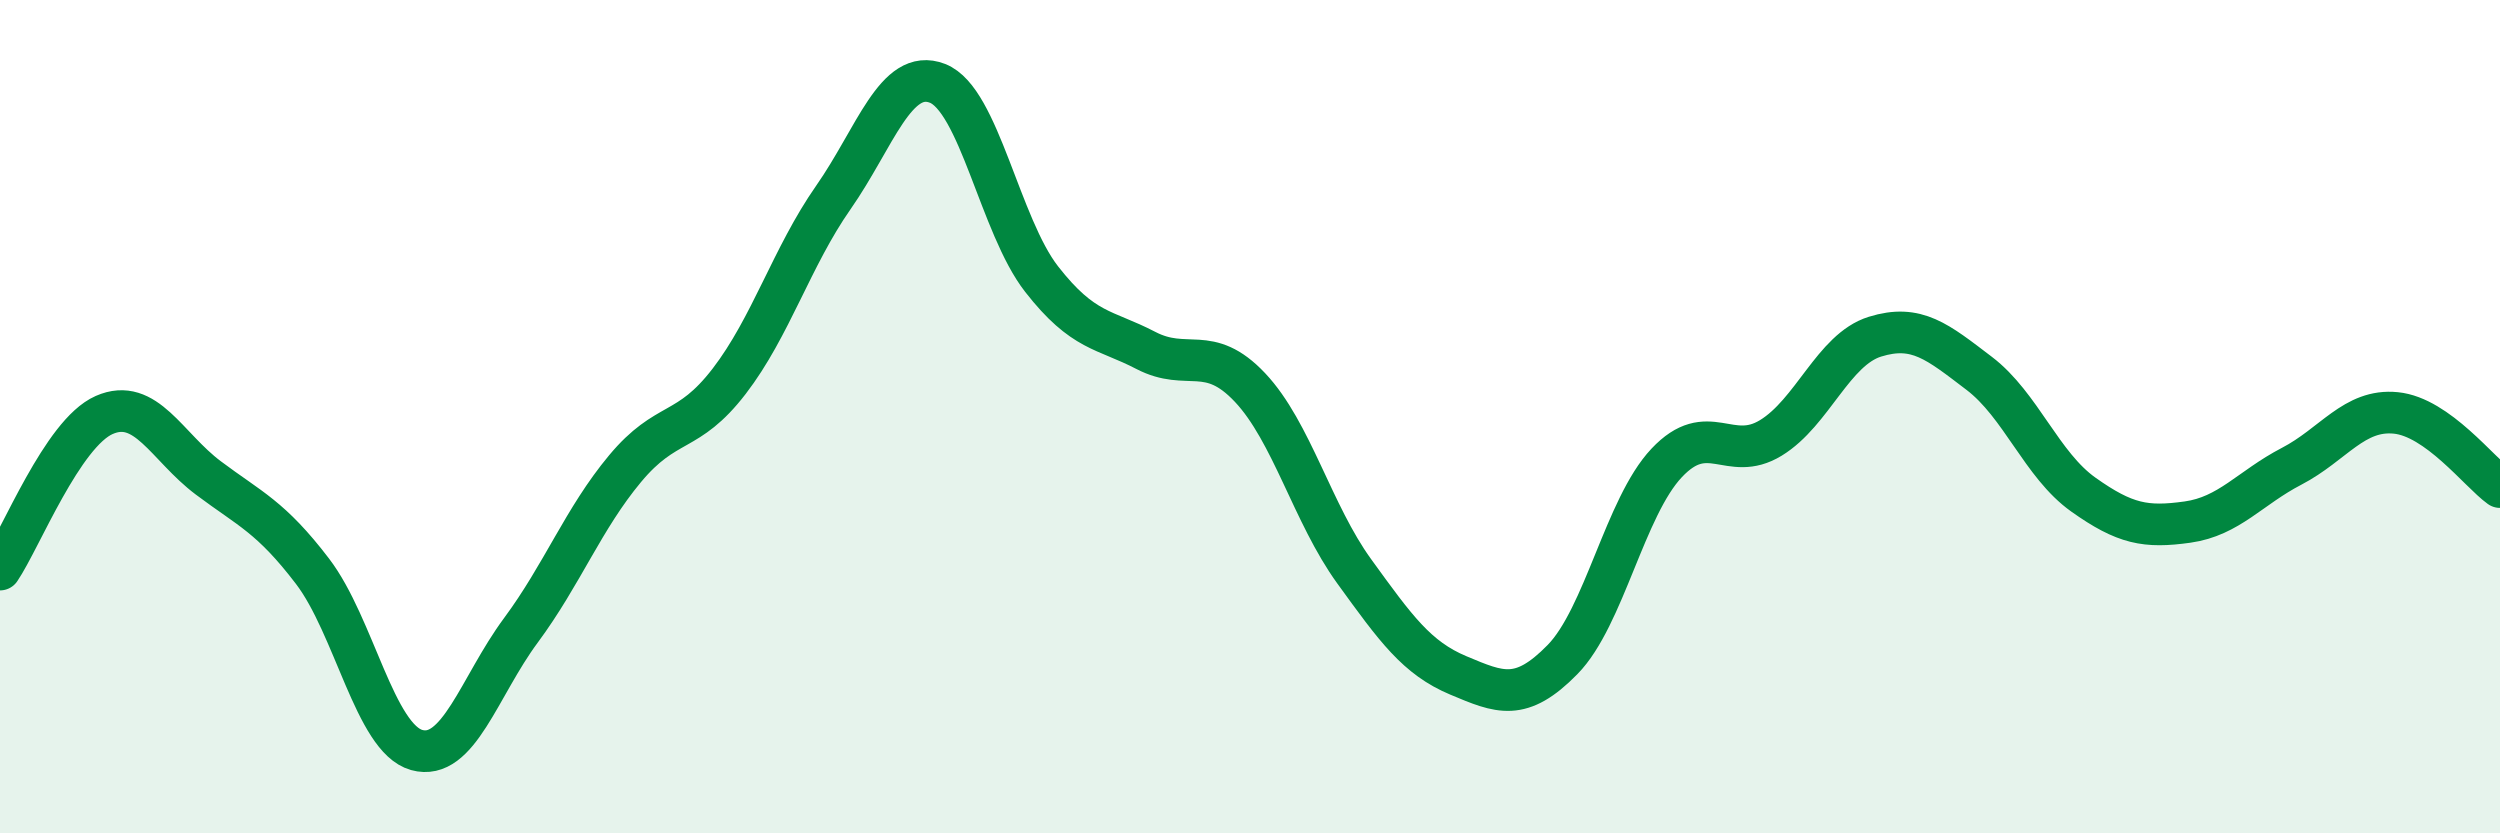
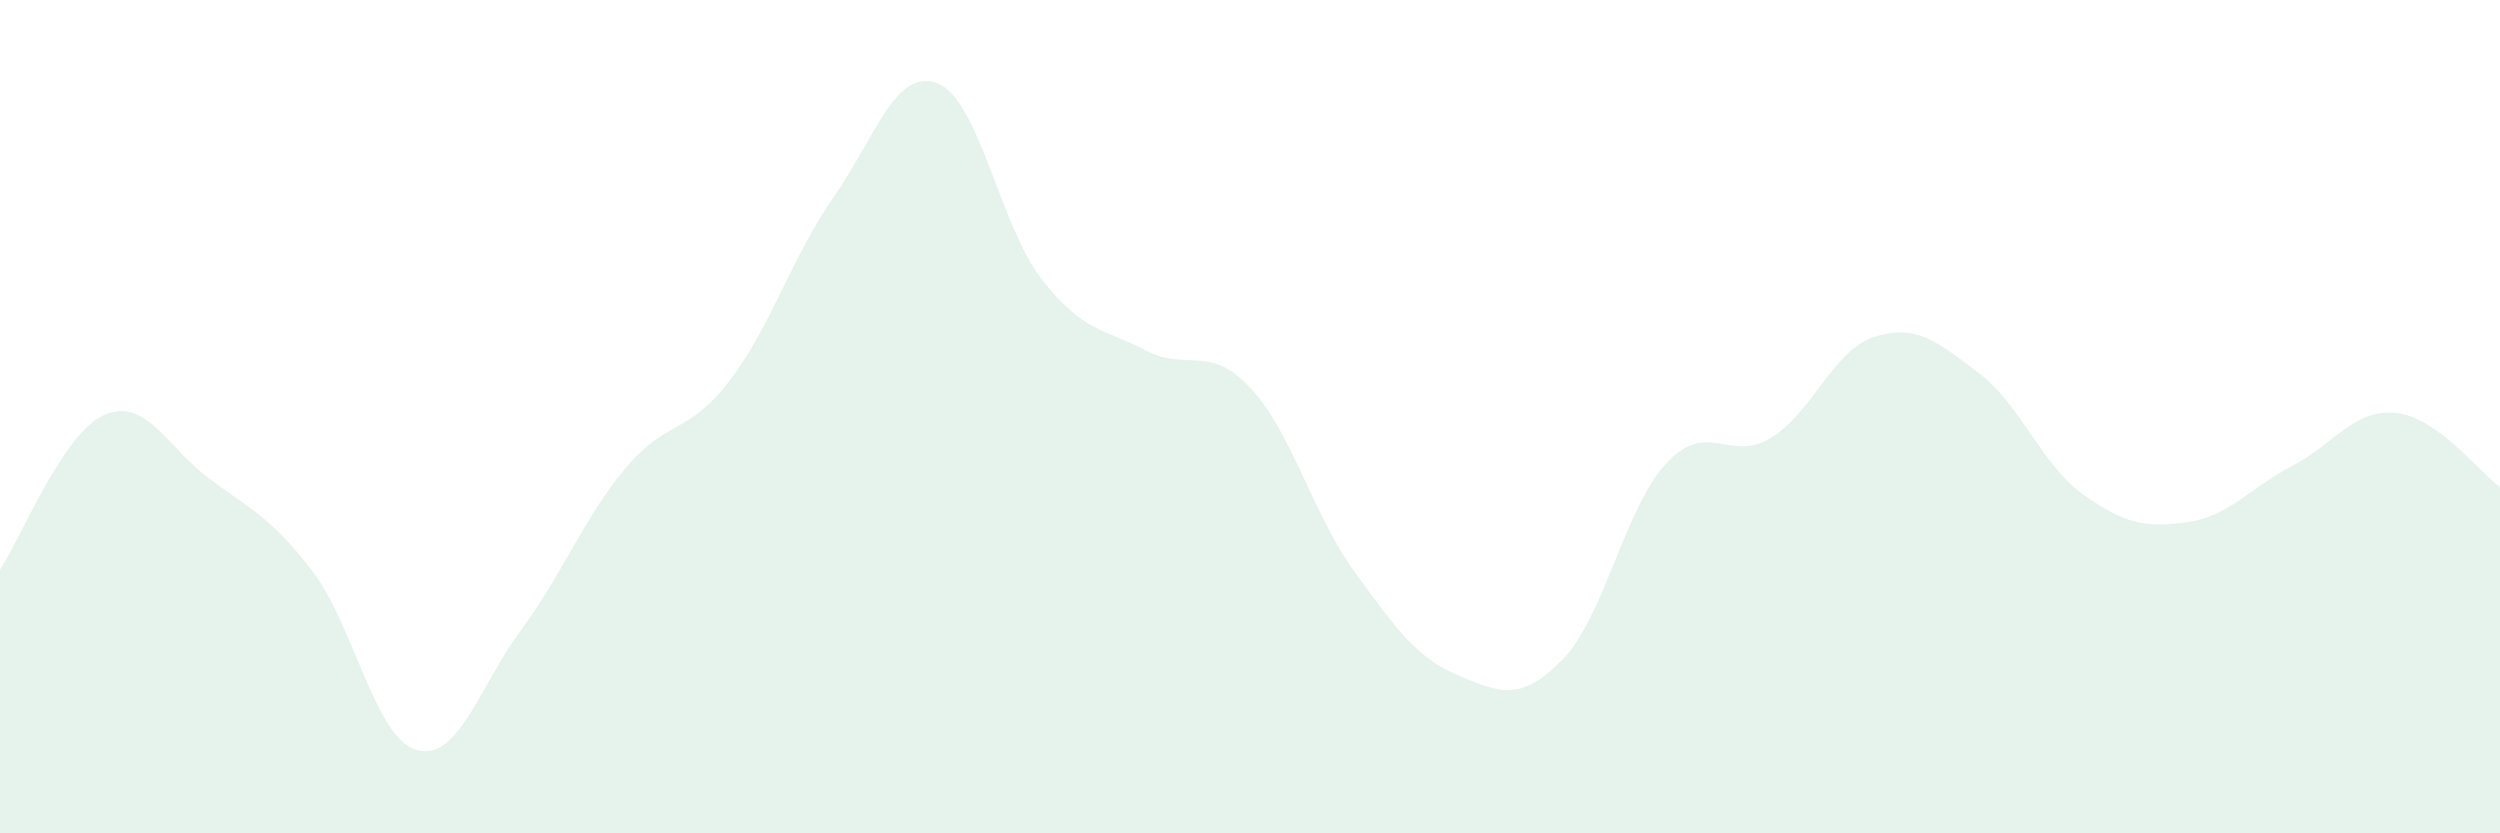
<svg xmlns="http://www.w3.org/2000/svg" width="60" height="20" viewBox="0 0 60 20">
  <path d="M 0,13.67 C 0.5,12.93 1.5,10.4 2.5,9.96 C 3.5,9.52 4,10.72 5,11.47 C 6,12.22 6.5,12.4 7.5,13.71 C 8.5,15.02 9,17.72 10,18 C 11,18.28 11.5,16.48 12.5,15.13 C 13.5,13.78 14,12.45 15,11.25 C 16,10.05 16.5,10.45 17.5,9.15 C 18.5,7.85 19,6.17 20,4.74 C 21,3.31 21.5,1.61 22.5,2 C 23.5,2.39 24,5.42 25,6.7 C 26,7.98 26.5,7.89 27.5,8.41 C 28.5,8.93 29,8.24 30,9.3 C 31,10.36 31.5,12.33 32.5,13.71 C 33.5,15.09 34,15.79 35,16.21 C 36,16.63 36.5,16.85 37.5,15.83 C 38.5,14.81 39,12.17 40,11.11 C 41,10.05 41.5,11.12 42.5,10.51 C 43.5,9.9 44,8.39 45,8.08 C 46,7.77 46.5,8.2 47.5,8.96 C 48.5,9.72 49,11.16 50,11.87 C 51,12.58 51.5,12.67 52.5,12.53 C 53.5,12.39 54,11.71 55,11.19 C 56,10.67 56.5,9.81 57.5,9.91 C 58.5,10.01 59.5,11.33 60,11.69L60 20L0 20Z" fill="#008740" opacity="0.1" stroke-linecap="round" stroke-linejoin="round" />
-   <path d="M 0,13.67 C 0.5,12.93 1.5,10.4 2.5,9.96 C 3.5,9.52 4,10.72 5,11.47 C 6,12.22 6.5,12.4 7.5,13.71 C 8.5,15.02 9,17.72 10,18 C 11,18.28 11.5,16.48 12.5,15.13 C 13.5,13.78 14,12.45 15,11.25 C 16,10.05 16.5,10.45 17.5,9.15 C 18.5,7.85 19,6.17 20,4.74 C 21,3.31 21.5,1.61 22.5,2 C 23.5,2.39 24,5.42 25,6.7 C 26,7.98 26.5,7.89 27.5,8.41 C 28.5,8.93 29,8.24 30,9.3 C 31,10.36 31.5,12.33 32.5,13.71 C 33.5,15.09 34,15.79 35,16.21 C 36,16.63 36.5,16.85 37.5,15.83 C 38.5,14.81 39,12.17 40,11.11 C 41,10.05 41.5,11.12 42.5,10.51 C 43.5,9.9 44,8.39 45,8.08 C 46,7.77 46.5,8.2 47.5,8.96 C 48.5,9.72 49,11.16 50,11.87 C 51,12.58 51.5,12.67 52.5,12.53 C 53.5,12.39 54,11.71 55,11.19 C 56,10.67 56.5,9.81 57.5,9.91 C 58.5,10.01 59.5,11.33 60,11.69" stroke="#008740" stroke-width="1" fill="none" stroke-linecap="round" stroke-linejoin="round" />
</svg>